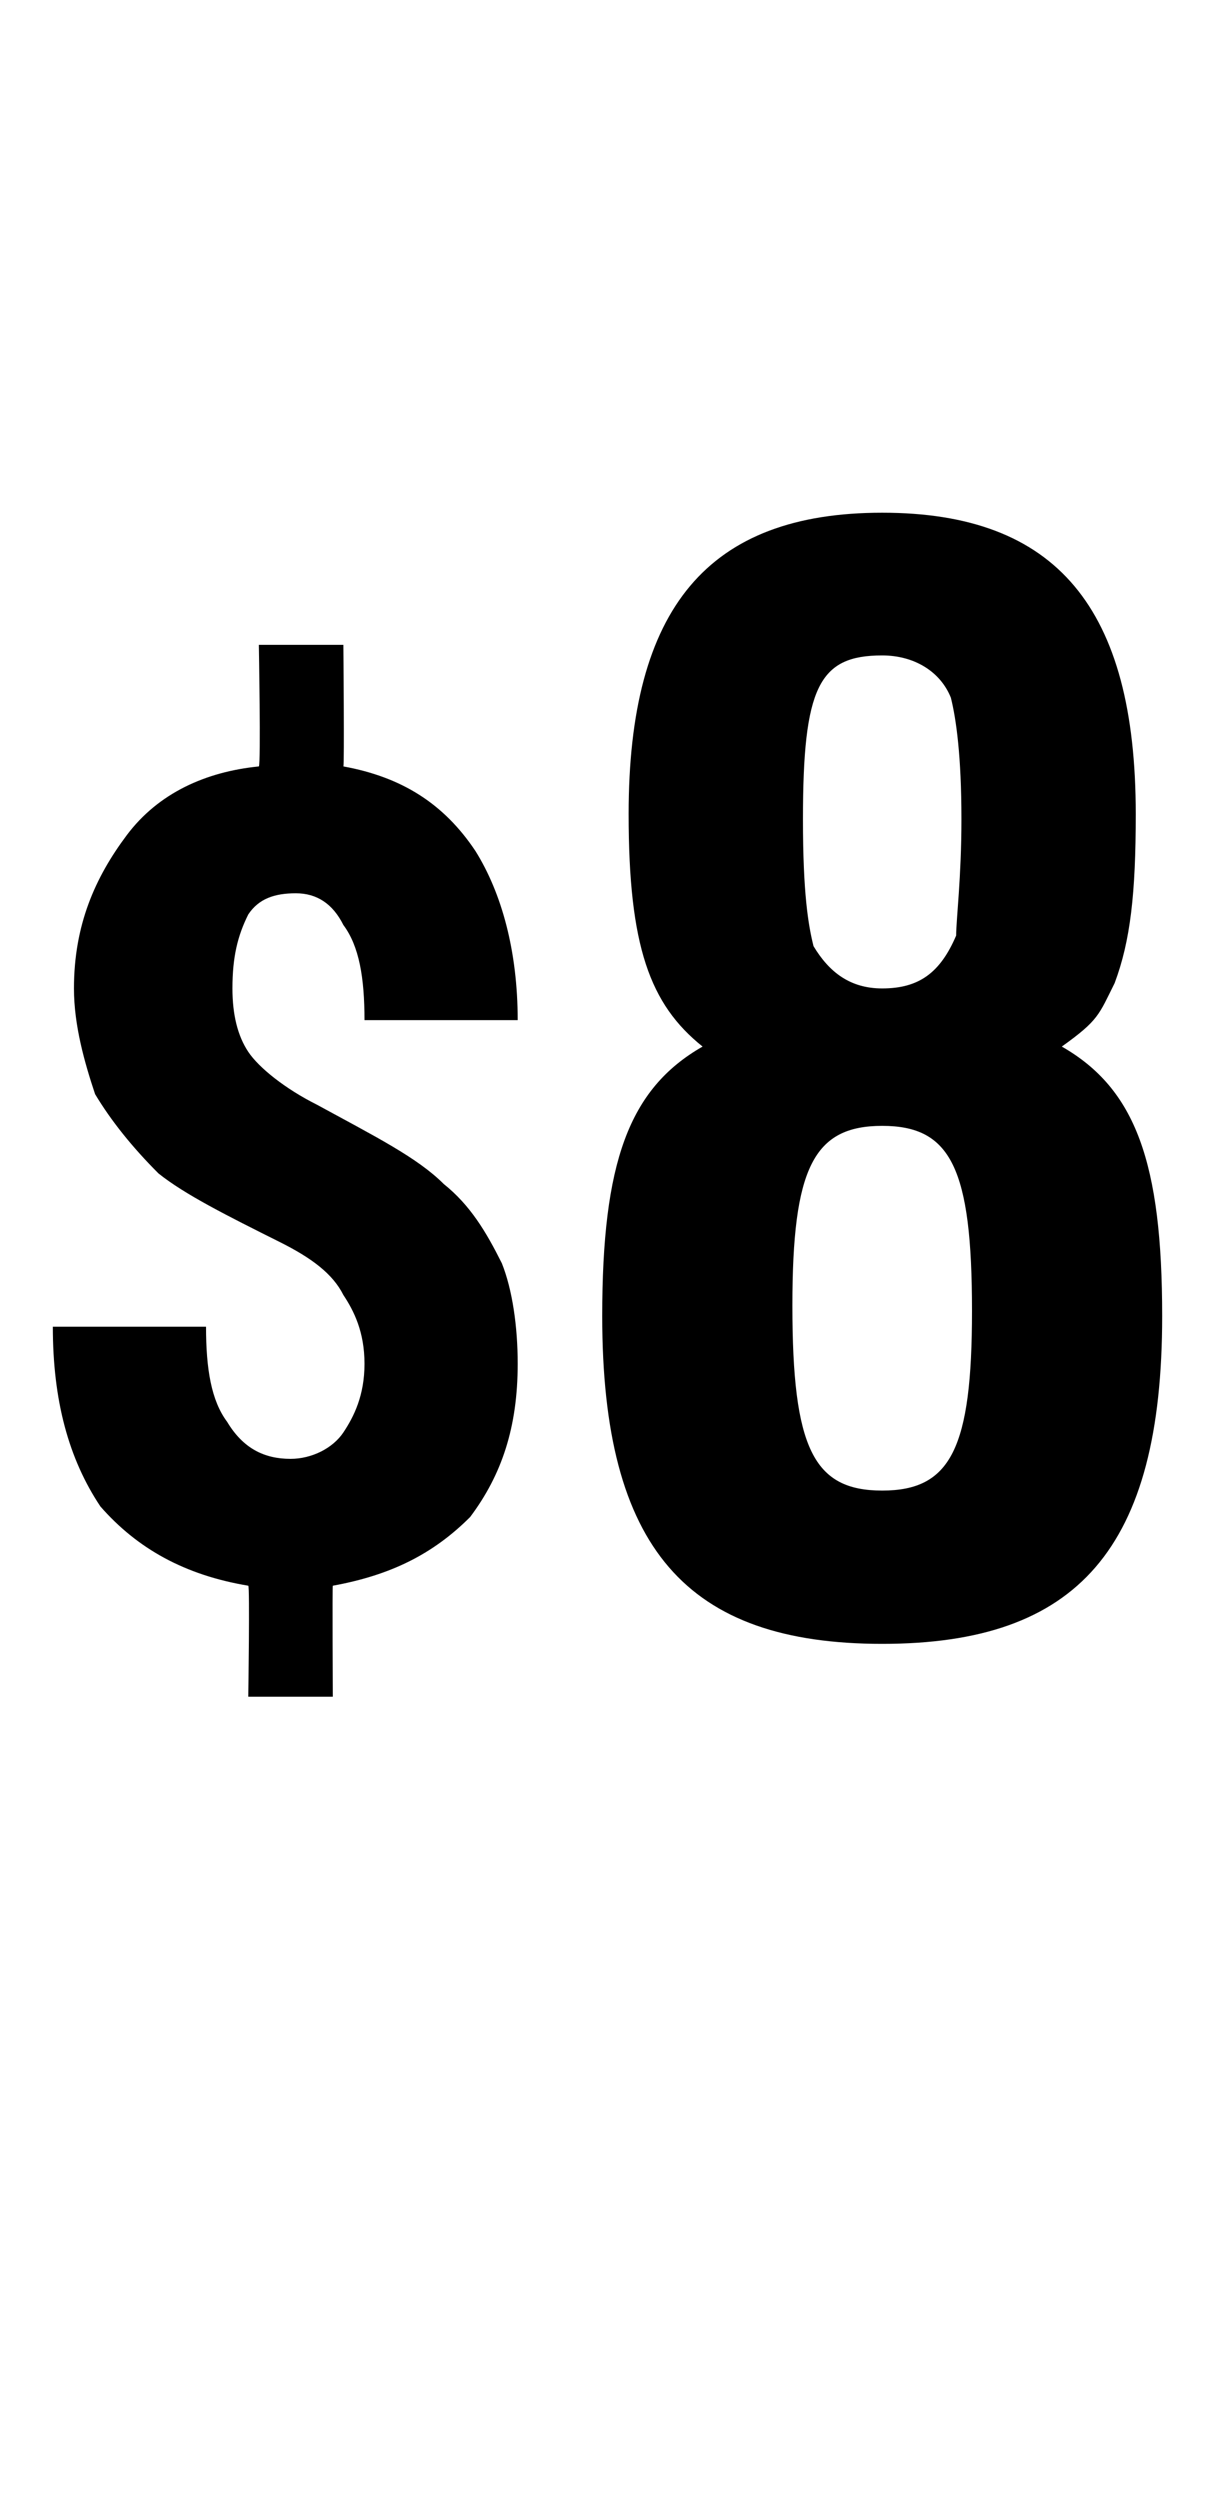
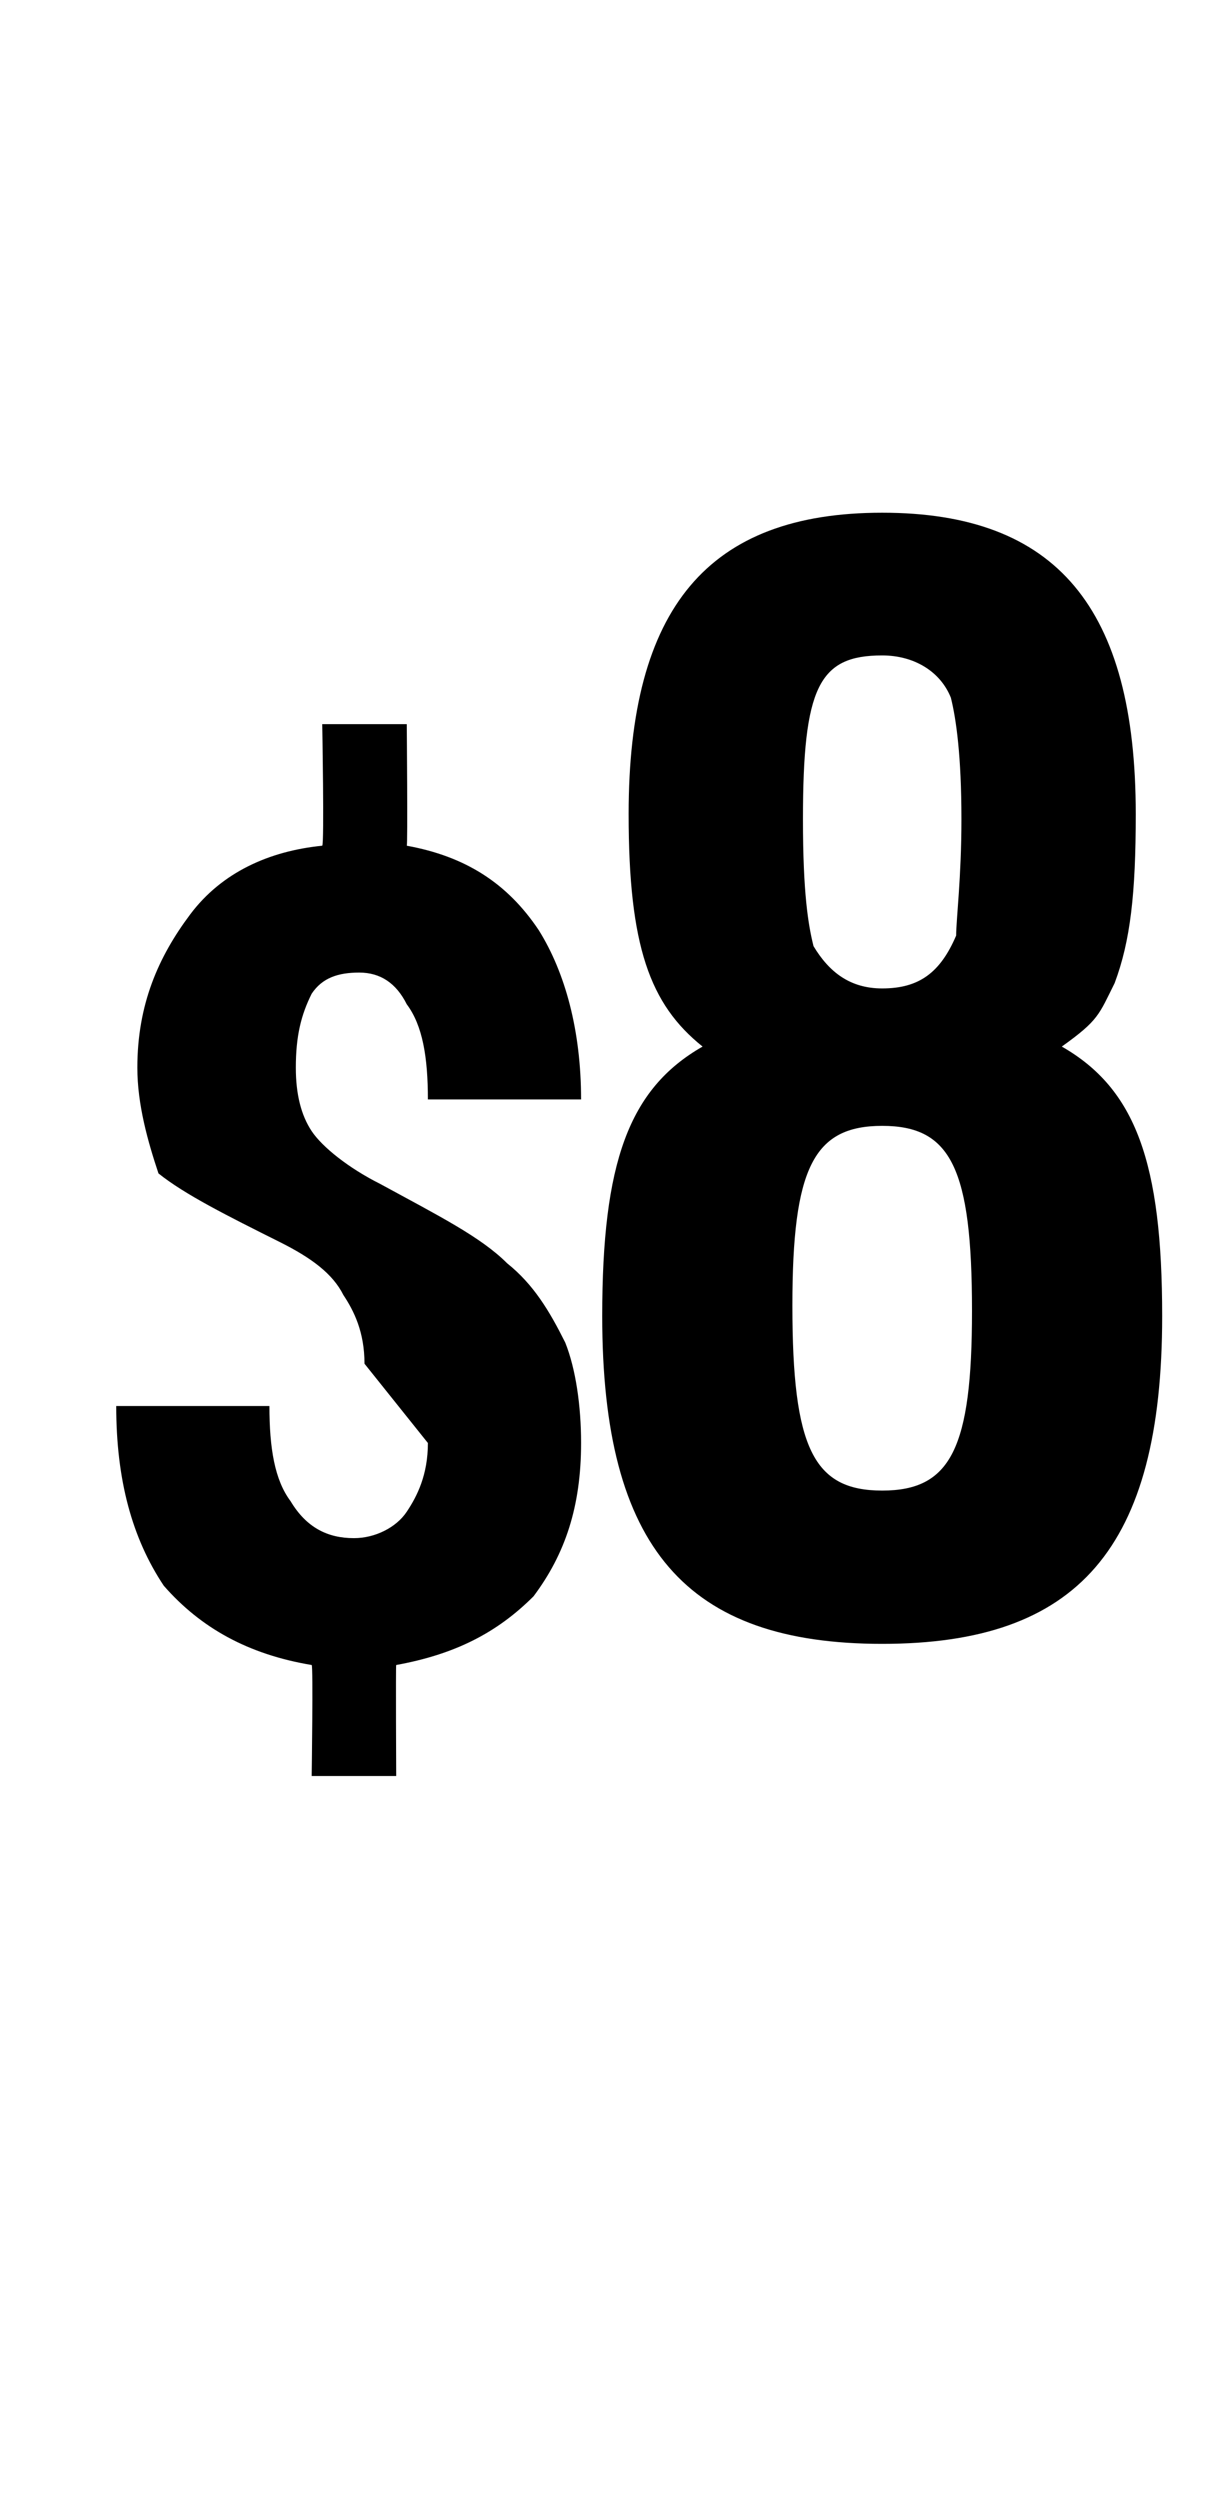
<svg xmlns="http://www.w3.org/2000/svg" version="1.1" width="23px" height="47.3px" viewBox="0 -10 23 47.3" style="top:-10px">
  <desc>$8</desc>
  <defs />
  <g id="Polygon163931">
-     <path d="m6.9 15.8c0-.6-.2-1-.4-1.3c-.2-.4-.6-.7-1.2-1c-1-.5-1.8-.9-2.3-1.3c-.5-.5-.9-1-1.2-1.5c-.2-.6-.4-1.3-.4-2c0-1.2.4-2.1 1-2.9c.6-.8 1.5-1.2 2.5-1.3c.04-.04 0-2.3 0-2.3l1.6 0c0 0 .02 2.31 0 2.3c1.1.2 1.9.7 2.5 1.6c.5.8.8 1.9.8 3.2c0 0-2.9 0-2.9 0c0-.8-.1-1.4-.4-1.8c-.2-.4-.5-.6-.9-.6c-.4 0-.7.1-.9.4c-.2.4-.3.8-.3 1.4c0 .5.1.9.3 1.2c.2.3.7.7 1.3 1c1.1.6 1.9 1 2.4 1.5c.5.4.8.9 1.1 1.5c.2.5.3 1.2.3 1.9c0 1.2-.3 2.1-.9 2.9c-.7.7-1.5 1.1-2.6 1.3c-.01 0 0 2.1 0 2.1l-1.6 0c0 0 .03-2.1 0-2.1c-1.2-.2-2.1-.7-2.8-1.5c-.6-.9-.9-2-.9-3.4c0 0 2.9 0 2.9 0c0 .8.1 1.4.4 1.8c.3.5.7.7 1.2.7c.4 0 .8-.2 1-.5c.2-.3.4-.7.4-1.3zm5-10.4c0-3.9 1.5-5.7 4.8-5.7c3.3 0 4.8 1.8 4.8 5.7c0 1.5-.1 2.4-.4 3.2c-.3.6-.3.7-1 1.2c1.4.8 1.9 2.2 1.9 5.1c0 4.4-1.6 6.2-5.3 6.2c-3.7 0-5.3-1.8-5.3-6.2c0-2.9.5-4.3 1.9-5.1c-1-.8-1.4-1.9-1.4-4.4zm3.3.1c0 1.4.1 2 .2 2.4c.3.5.7.8 1.3.8c.7 0 1.1-.3 1.4-1c0-.3.1-1.1.1-2.2c0-1.2-.1-1.9-.2-2.3c-.2-.5-.7-.8-1.3-.8c-1.2 0-1.5.6-1.5 3.1zm-.2 9.2c0 2.7.4 3.5 1.7 3.5c1.3 0 1.7-.8 1.7-3.4c0-2.7-.4-3.5-1.7-3.5c-1.3 0-1.7.8-1.7 3.4z" stroke="none" fill="#000" />
+     <path d="m6.9 15.8c0-.6-.2-1-.4-1.3c-.2-.4-.6-.7-1.2-1c-1-.5-1.8-.9-2.3-1.3c-.2-.6-.4-1.3-.4-2c0-1.2.4-2.1 1-2.9c.6-.8 1.5-1.2 2.5-1.3c.04-.04 0-2.3 0-2.3l1.6 0c0 0 .02 2.31 0 2.3c1.1.2 1.9.7 2.5 1.6c.5.8.8 1.9.8 3.2c0 0-2.9 0-2.9 0c0-.8-.1-1.4-.4-1.8c-.2-.4-.5-.6-.9-.6c-.4 0-.7.1-.9.4c-.2.4-.3.8-.3 1.4c0 .5.1.9.3 1.2c.2.3.7.7 1.3 1c1.1.6 1.9 1 2.4 1.5c.5.4.8.9 1.1 1.5c.2.5.3 1.2.3 1.9c0 1.2-.3 2.1-.9 2.9c-.7.7-1.5 1.1-2.6 1.3c-.01 0 0 2.1 0 2.1l-1.6 0c0 0 .03-2.1 0-2.1c-1.2-.2-2.1-.7-2.8-1.5c-.6-.9-.9-2-.9-3.4c0 0 2.9 0 2.9 0c0 .8.1 1.4.4 1.8c.3.5.7.7 1.2.7c.4 0 .8-.2 1-.5c.2-.3.4-.7.4-1.3zm5-10.4c0-3.9 1.5-5.7 4.8-5.7c3.3 0 4.8 1.8 4.8 5.7c0 1.5-.1 2.4-.4 3.2c-.3.6-.3.7-1 1.2c1.4.8 1.9 2.2 1.9 5.1c0 4.4-1.6 6.2-5.3 6.2c-3.7 0-5.3-1.8-5.3-6.2c0-2.9.5-4.3 1.9-5.1c-1-.8-1.4-1.9-1.4-4.4zm3.3.1c0 1.4.1 2 .2 2.4c.3.5.7.8 1.3.8c.7 0 1.1-.3 1.4-1c0-.3.1-1.1.1-2.2c0-1.2-.1-1.9-.2-2.3c-.2-.5-.7-.8-1.3-.8c-1.2 0-1.5.6-1.5 3.1zm-.2 9.2c0 2.7.4 3.5 1.7 3.5c1.3 0 1.7-.8 1.7-3.4c0-2.7-.4-3.5-1.7-3.5c-1.3 0-1.7.8-1.7 3.4z" stroke="none" fill="#000" />
  </g>
</svg>